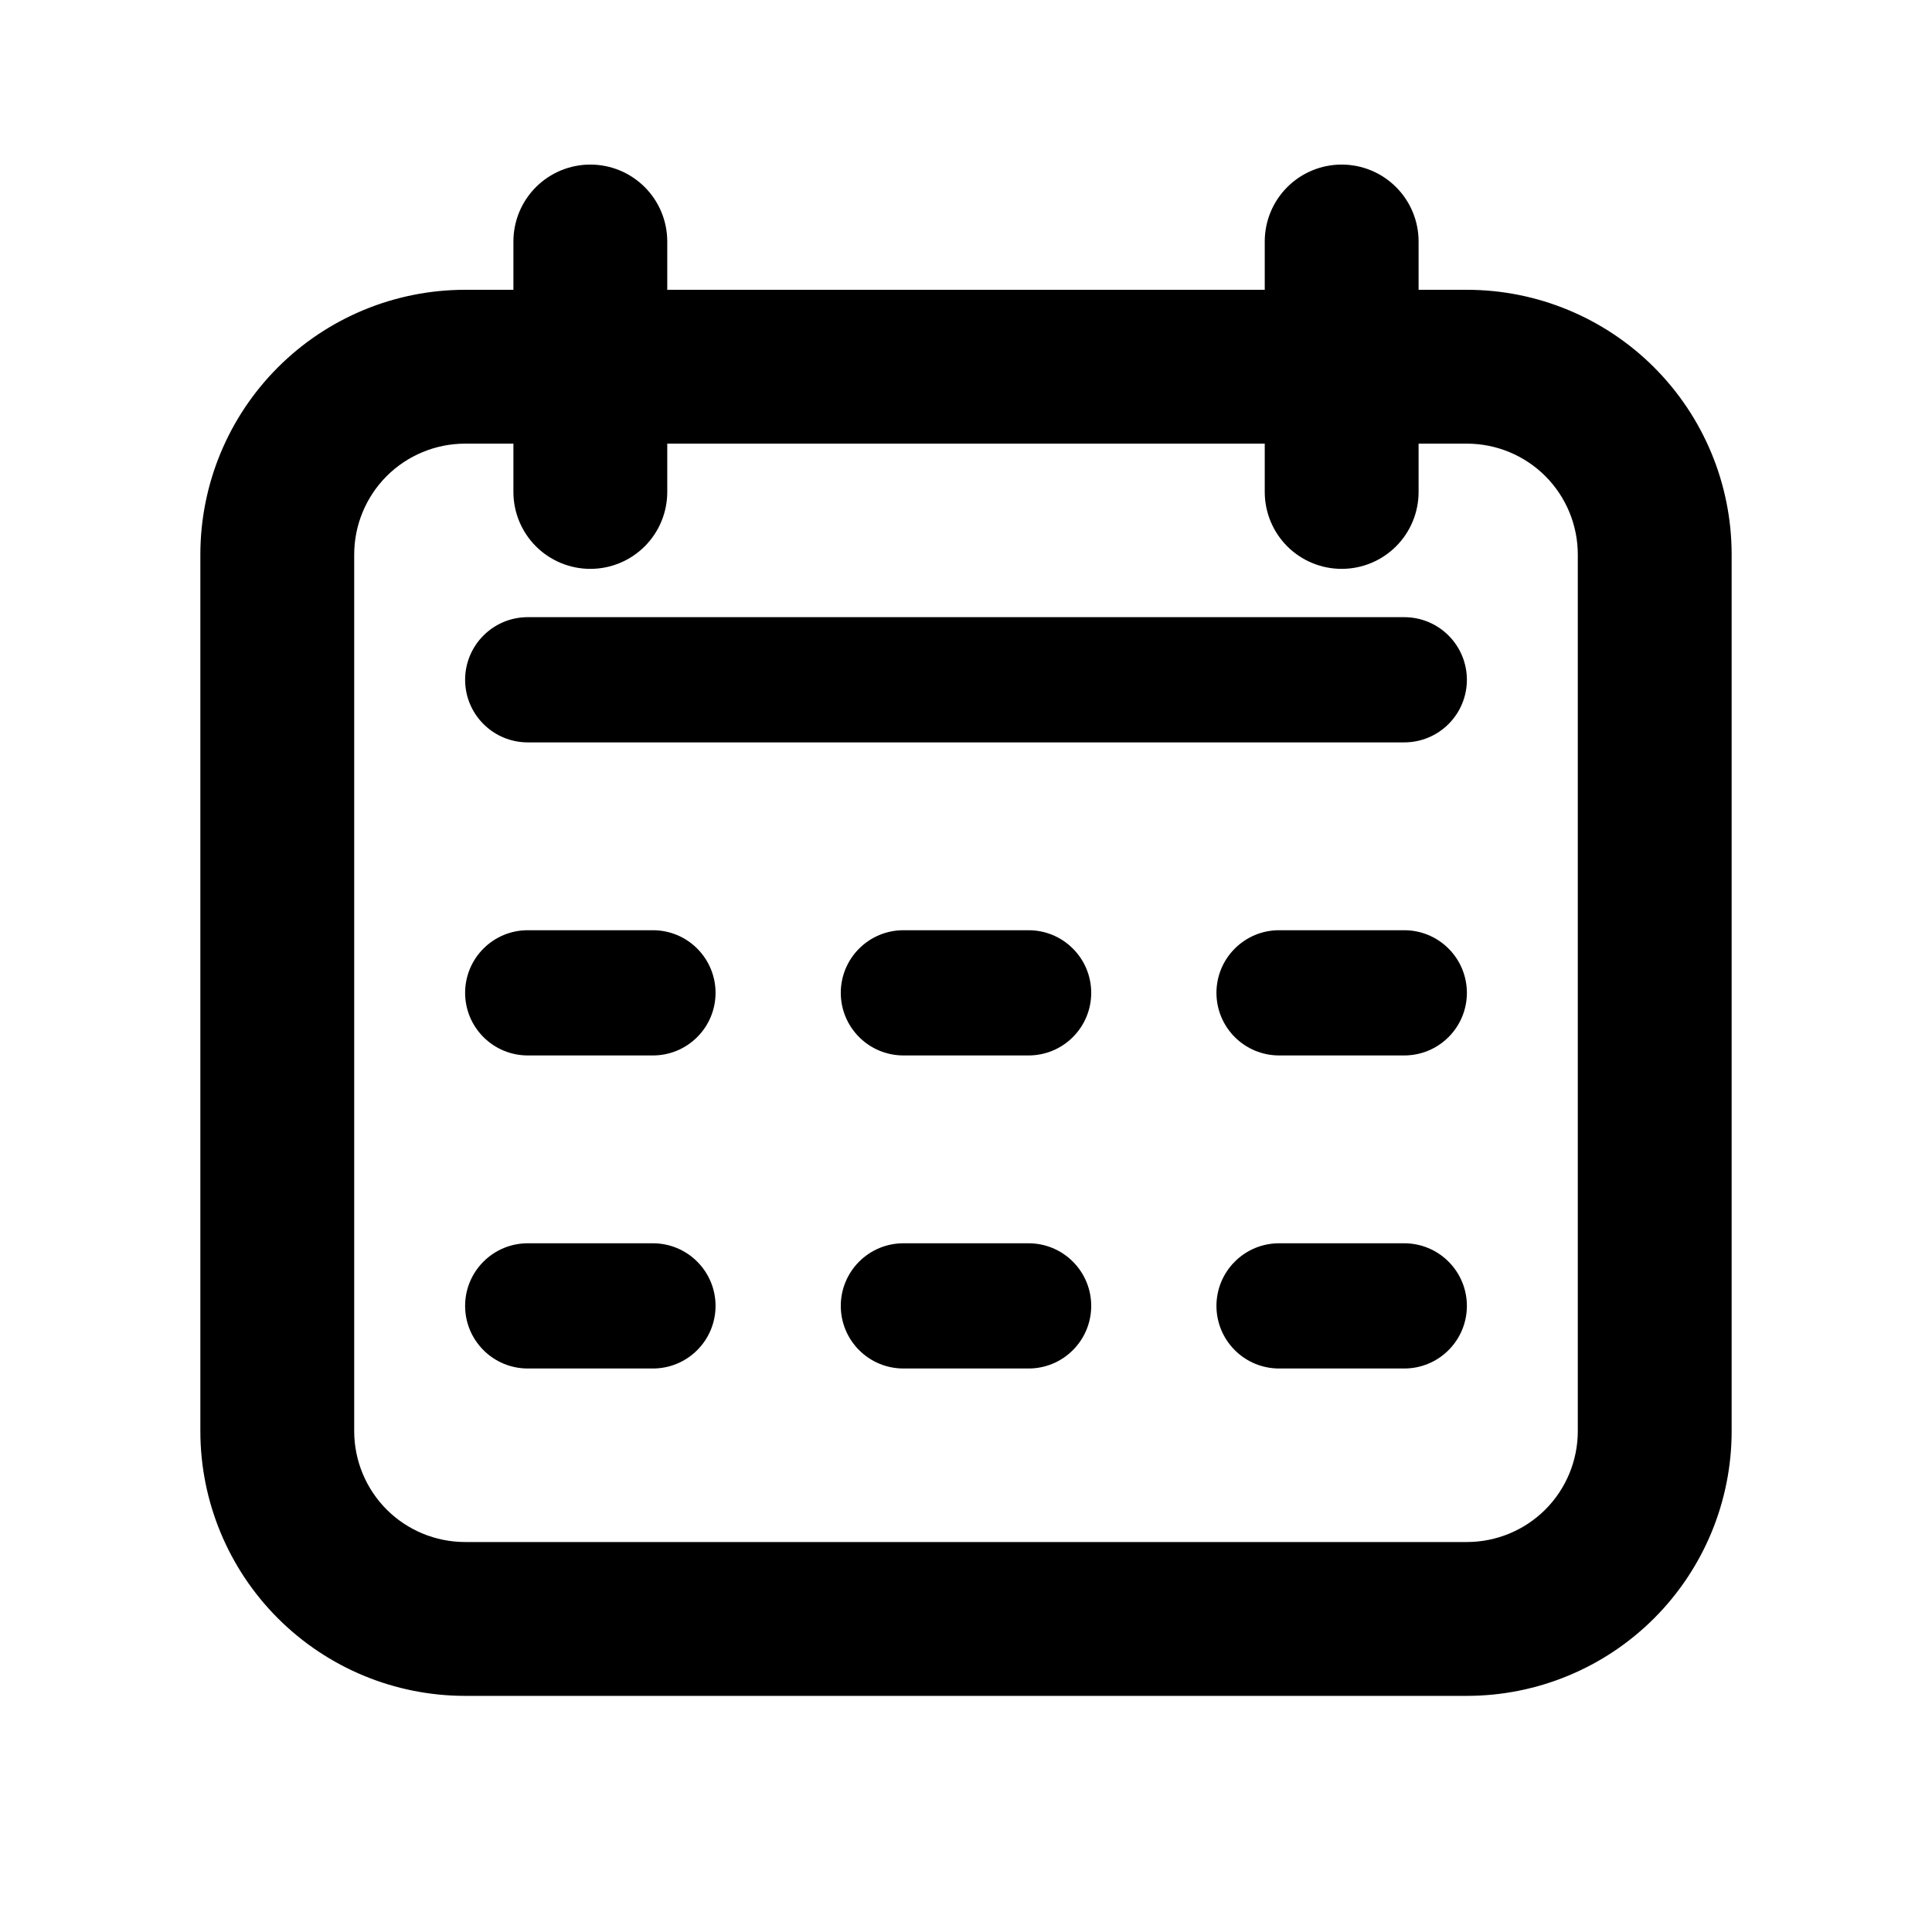
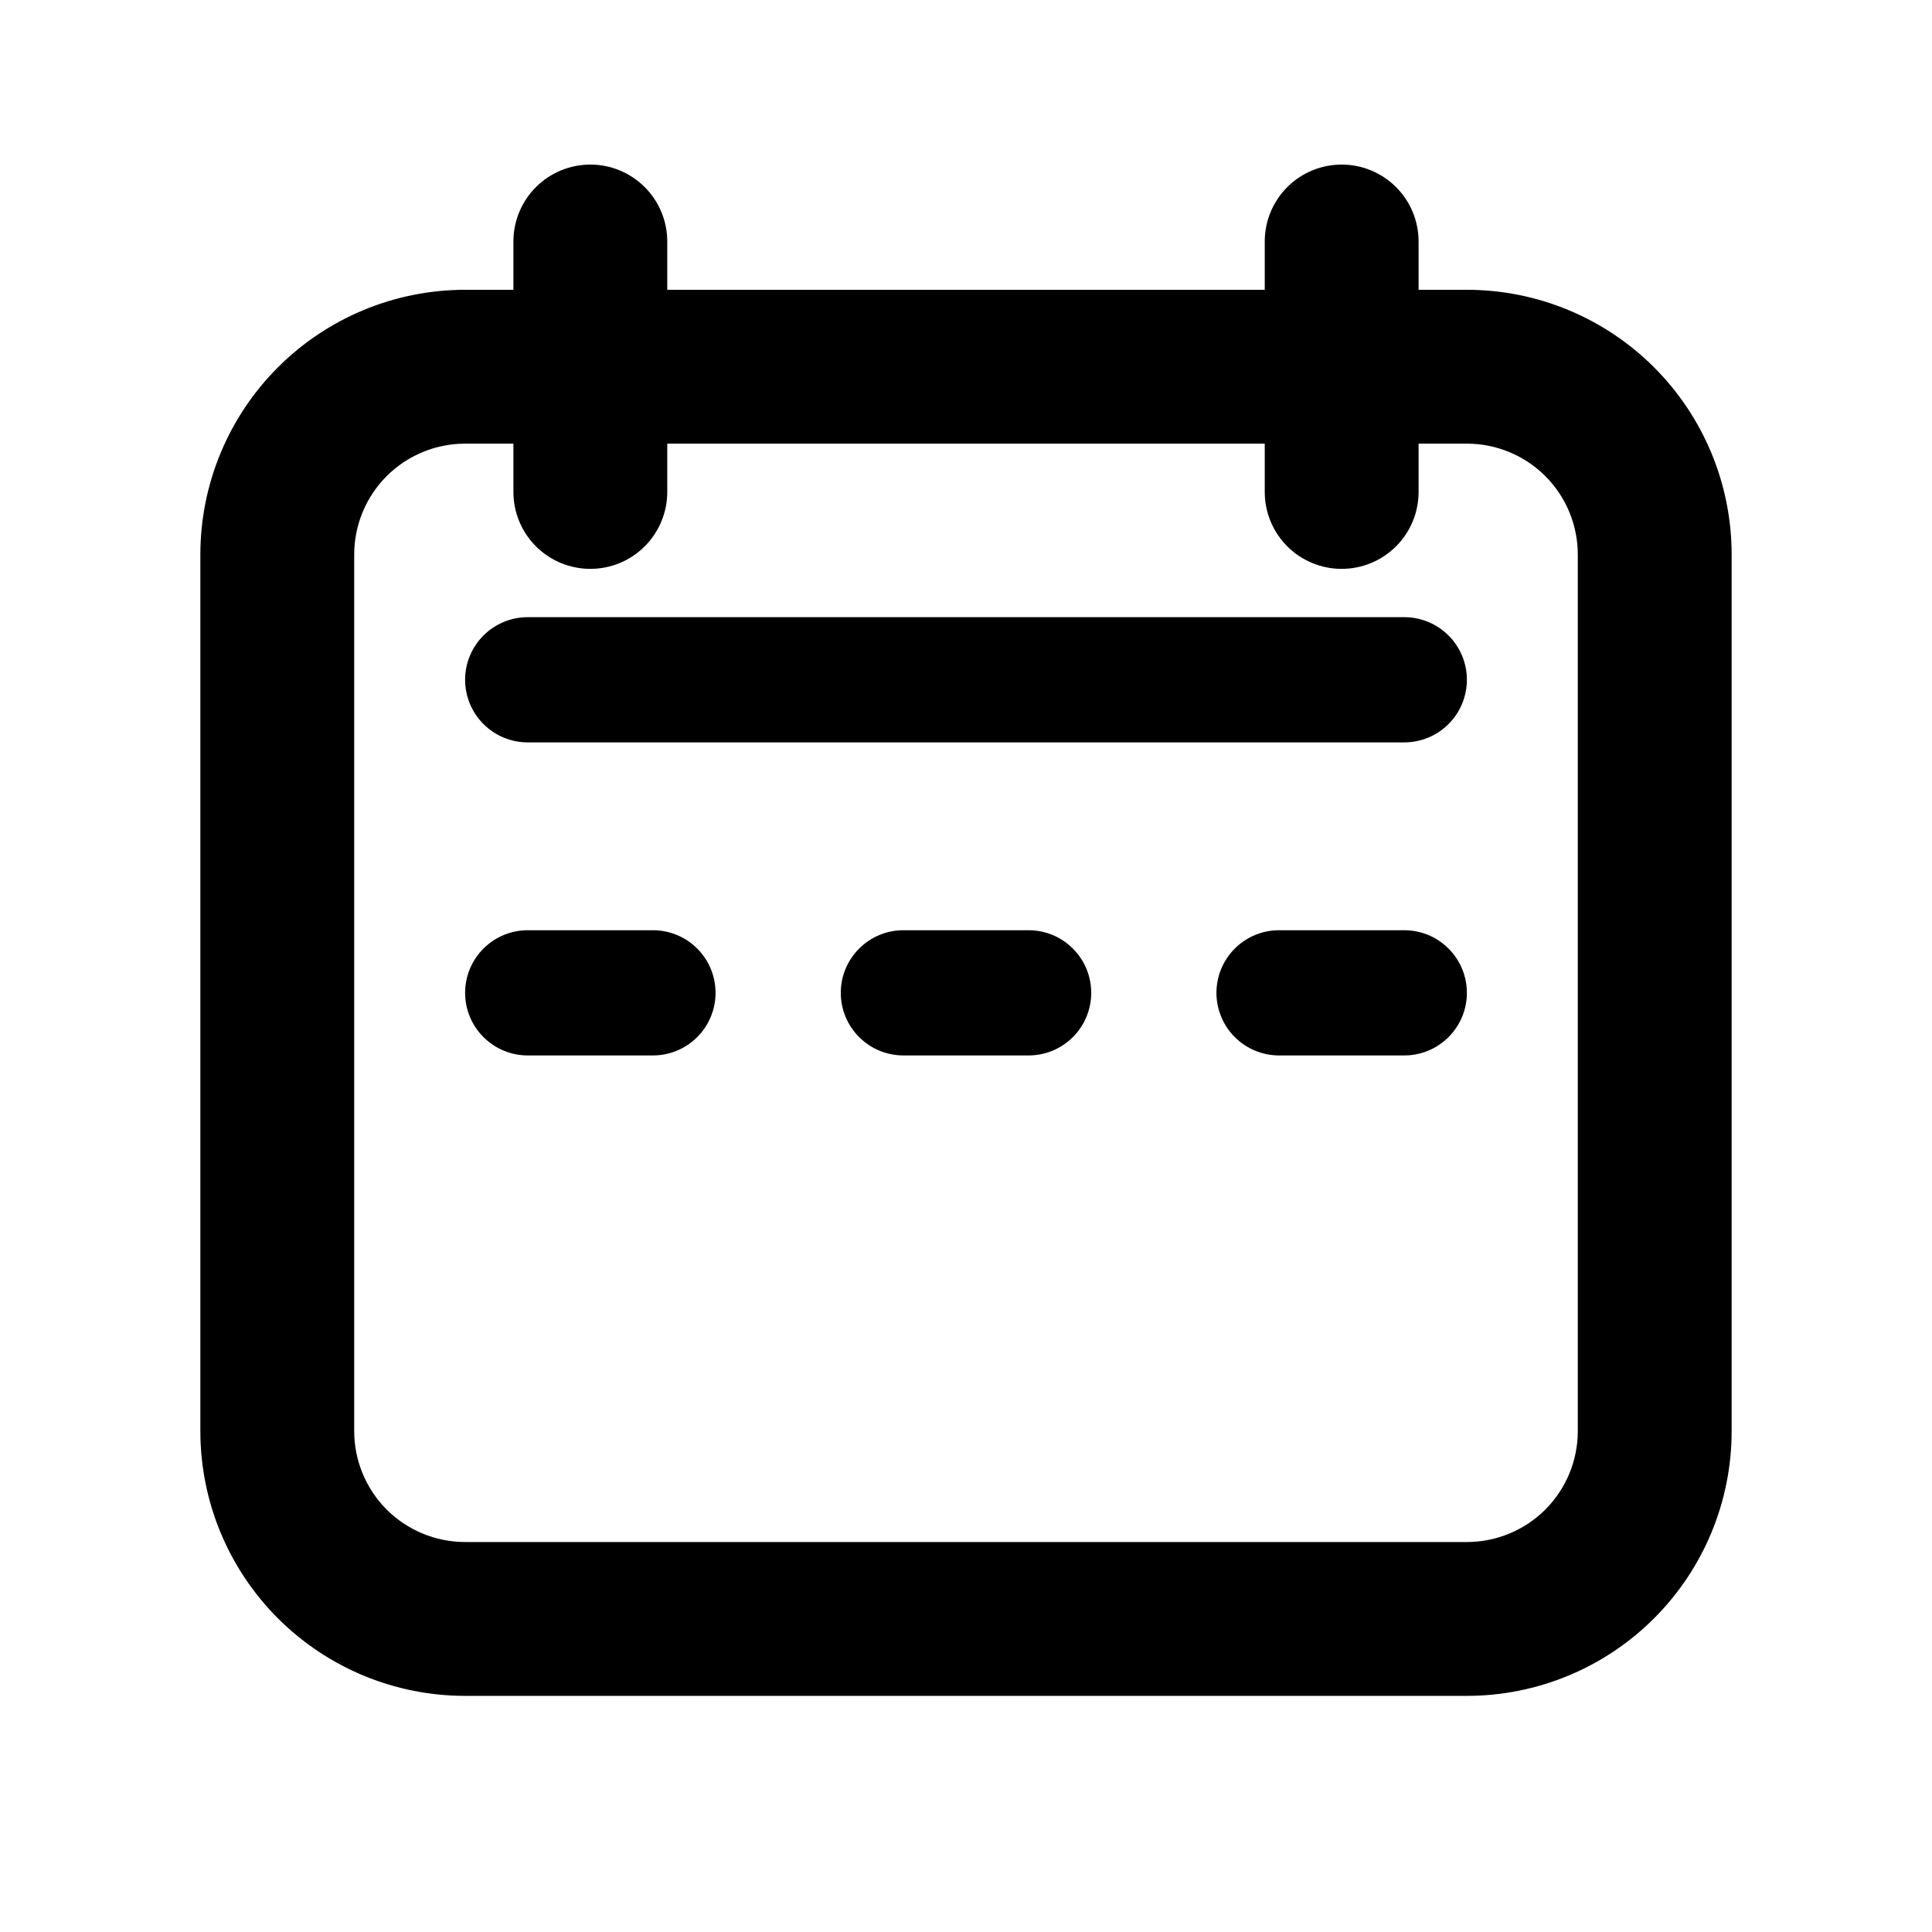
<svg xmlns="http://www.w3.org/2000/svg" width="54" height="54" viewBox="0 0 54 54" fill="none">
  <path d="M41 8.3H39.45V6.75C39.45 6.233 39.245 5.737 38.879 5.371C38.513 5.005 38.017 4.8 37.5 4.8C36.983 4.8 36.487 5.005 36.121 5.371C35.755 5.737 35.55 6.233 35.55 6.75V8.3H18.45V6.75C18.45 6.233 18.245 5.737 17.879 5.371C17.513 5.005 17.017 4.8 16.5 4.8C15.983 4.8 15.487 5.005 15.121 5.371C14.755 5.737 14.55 6.233 14.55 6.75V8.3H13C11.09 8.3 9.259 9.059 7.909 10.409C6.559 11.759 5.8 13.59 5.8 15.5V40C5.8 41.91 6.559 43.741 7.909 45.091C9.259 46.441 11.09 47.2 13 47.2H41C42.91 47.2 44.741 46.441 46.091 45.091C47.441 43.741 48.2 41.91 48.2 40V15.5C48.2 13.59 47.441 11.759 46.091 10.409C44.741 9.059 42.91 8.3 41 8.3ZM44.3 40C44.3 40.875 43.952 41.715 43.334 42.334C42.715 42.952 41.875 43.3 41 43.3H13C12.125 43.3 11.285 42.952 10.666 42.334C10.048 41.715 9.7 40.875 9.7 40V15.5C9.7 14.625 10.048 13.785 10.666 13.166C11.285 12.548 12.125 12.2 13 12.2H14.55V13.75C14.55 14.267 14.755 14.763 15.121 15.129C15.487 15.495 15.983 15.7 16.5 15.7C17.017 15.7 17.513 15.495 17.879 15.129C18.245 14.763 18.45 14.267 18.45 13.75V12.2H35.55V13.75C35.55 14.267 35.755 14.763 36.121 15.129C36.487 15.495 36.983 15.7 37.5 15.7C38.017 15.7 38.513 15.495 38.879 15.129C39.245 14.763 39.45 14.267 39.45 13.75V12.2H41C41.875 12.2 42.715 12.548 43.334 13.166C43.952 13.785 44.3 14.625 44.3 15.5V40Z" fill="black" stroke="black" stroke-width="0.4" />
  <path d="M39.25 17.25H14.75C14.286 17.25 13.841 17.434 13.513 17.763C13.184 18.091 13 18.536 13 19C13 19.464 13.184 19.909 13.513 20.237C13.841 20.566 14.286 20.75 14.75 20.75H39.25C39.714 20.75 40.159 20.566 40.487 20.237C40.816 19.909 41 19.464 41 19C41 18.536 40.816 18.091 40.487 17.763C40.159 17.434 39.714 17.25 39.25 17.25Z" fill="black" />
  <path d="M18.25 26H14.75C14.286 26 13.841 26.184 13.513 26.513C13.184 26.841 13 27.286 13 27.75C13 28.214 13.184 28.659 13.513 28.987C13.841 29.316 14.286 29.5 14.75 29.5H18.25C18.714 29.5 19.159 29.316 19.487 28.987C19.816 28.659 20 28.214 20 27.75C20 27.286 19.816 26.841 19.487 26.513C19.159 26.184 18.714 26 18.25 26Z" fill="black" />
-   <path d="M18.25 34.75H14.75C14.286 34.75 13.841 34.934 13.513 35.263C13.184 35.591 13 36.036 13 36.5C13 36.964 13.184 37.409 13.513 37.737C13.841 38.066 14.286 38.25 14.75 38.25H18.25C18.714 38.25 19.159 38.066 19.487 37.737C19.816 37.409 20 36.964 20 36.5C20 36.036 19.816 35.591 19.487 35.263C19.159 34.934 18.714 34.75 18.25 34.75Z" fill="black" />
  <path d="M28.75 26H25.25C24.786 26 24.341 26.184 24.013 26.513C23.684 26.841 23.5 27.286 23.5 27.75C23.5 28.214 23.684 28.659 24.013 28.987C24.341 29.316 24.786 29.5 25.25 29.5H28.75C29.214 29.5 29.659 29.316 29.987 28.987C30.316 28.659 30.5 28.214 30.5 27.75C30.5 27.286 30.316 26.841 29.987 26.513C29.659 26.184 29.214 26 28.75 26Z" fill="black" />
-   <path d="M28.75 34.75H25.25C24.786 34.75 24.341 34.934 24.013 35.263C23.684 35.591 23.5 36.036 23.5 36.5C23.5 36.964 23.684 37.409 24.013 37.737C24.341 38.066 24.786 38.25 25.25 38.25H28.75C29.214 38.25 29.659 38.066 29.987 37.737C30.316 37.409 30.5 36.964 30.5 36.5C30.5 36.036 30.316 35.591 29.987 35.263C29.659 34.934 29.214 34.75 28.75 34.75Z" fill="black" />
  <path d="M39.25 26H35.75C35.286 26 34.841 26.184 34.513 26.513C34.184 26.841 34 27.286 34 27.75C34 28.214 34.184 28.659 34.513 28.987C34.841 29.316 35.286 29.5 35.75 29.5H39.25C39.714 29.5 40.159 29.316 40.487 28.987C40.816 28.659 41 28.214 41 27.75C41 27.286 40.816 26.841 40.487 26.513C40.159 26.184 39.714 26 39.25 26Z" fill="black" />
-   <path d="M39.25 34.75H35.75C35.286 34.75 34.841 34.934 34.513 35.263C34.184 35.591 34 36.036 34 36.5C34 36.964 34.184 37.409 34.513 37.737C34.841 38.066 35.286 38.25 35.75 38.25H39.25C39.714 38.25 40.159 38.066 40.487 37.737C40.816 37.409 41 36.964 41 36.5C41 36.036 40.816 35.591 40.487 35.263C40.159 34.934 39.714 34.75 39.25 34.75Z" fill="black" />
</svg>